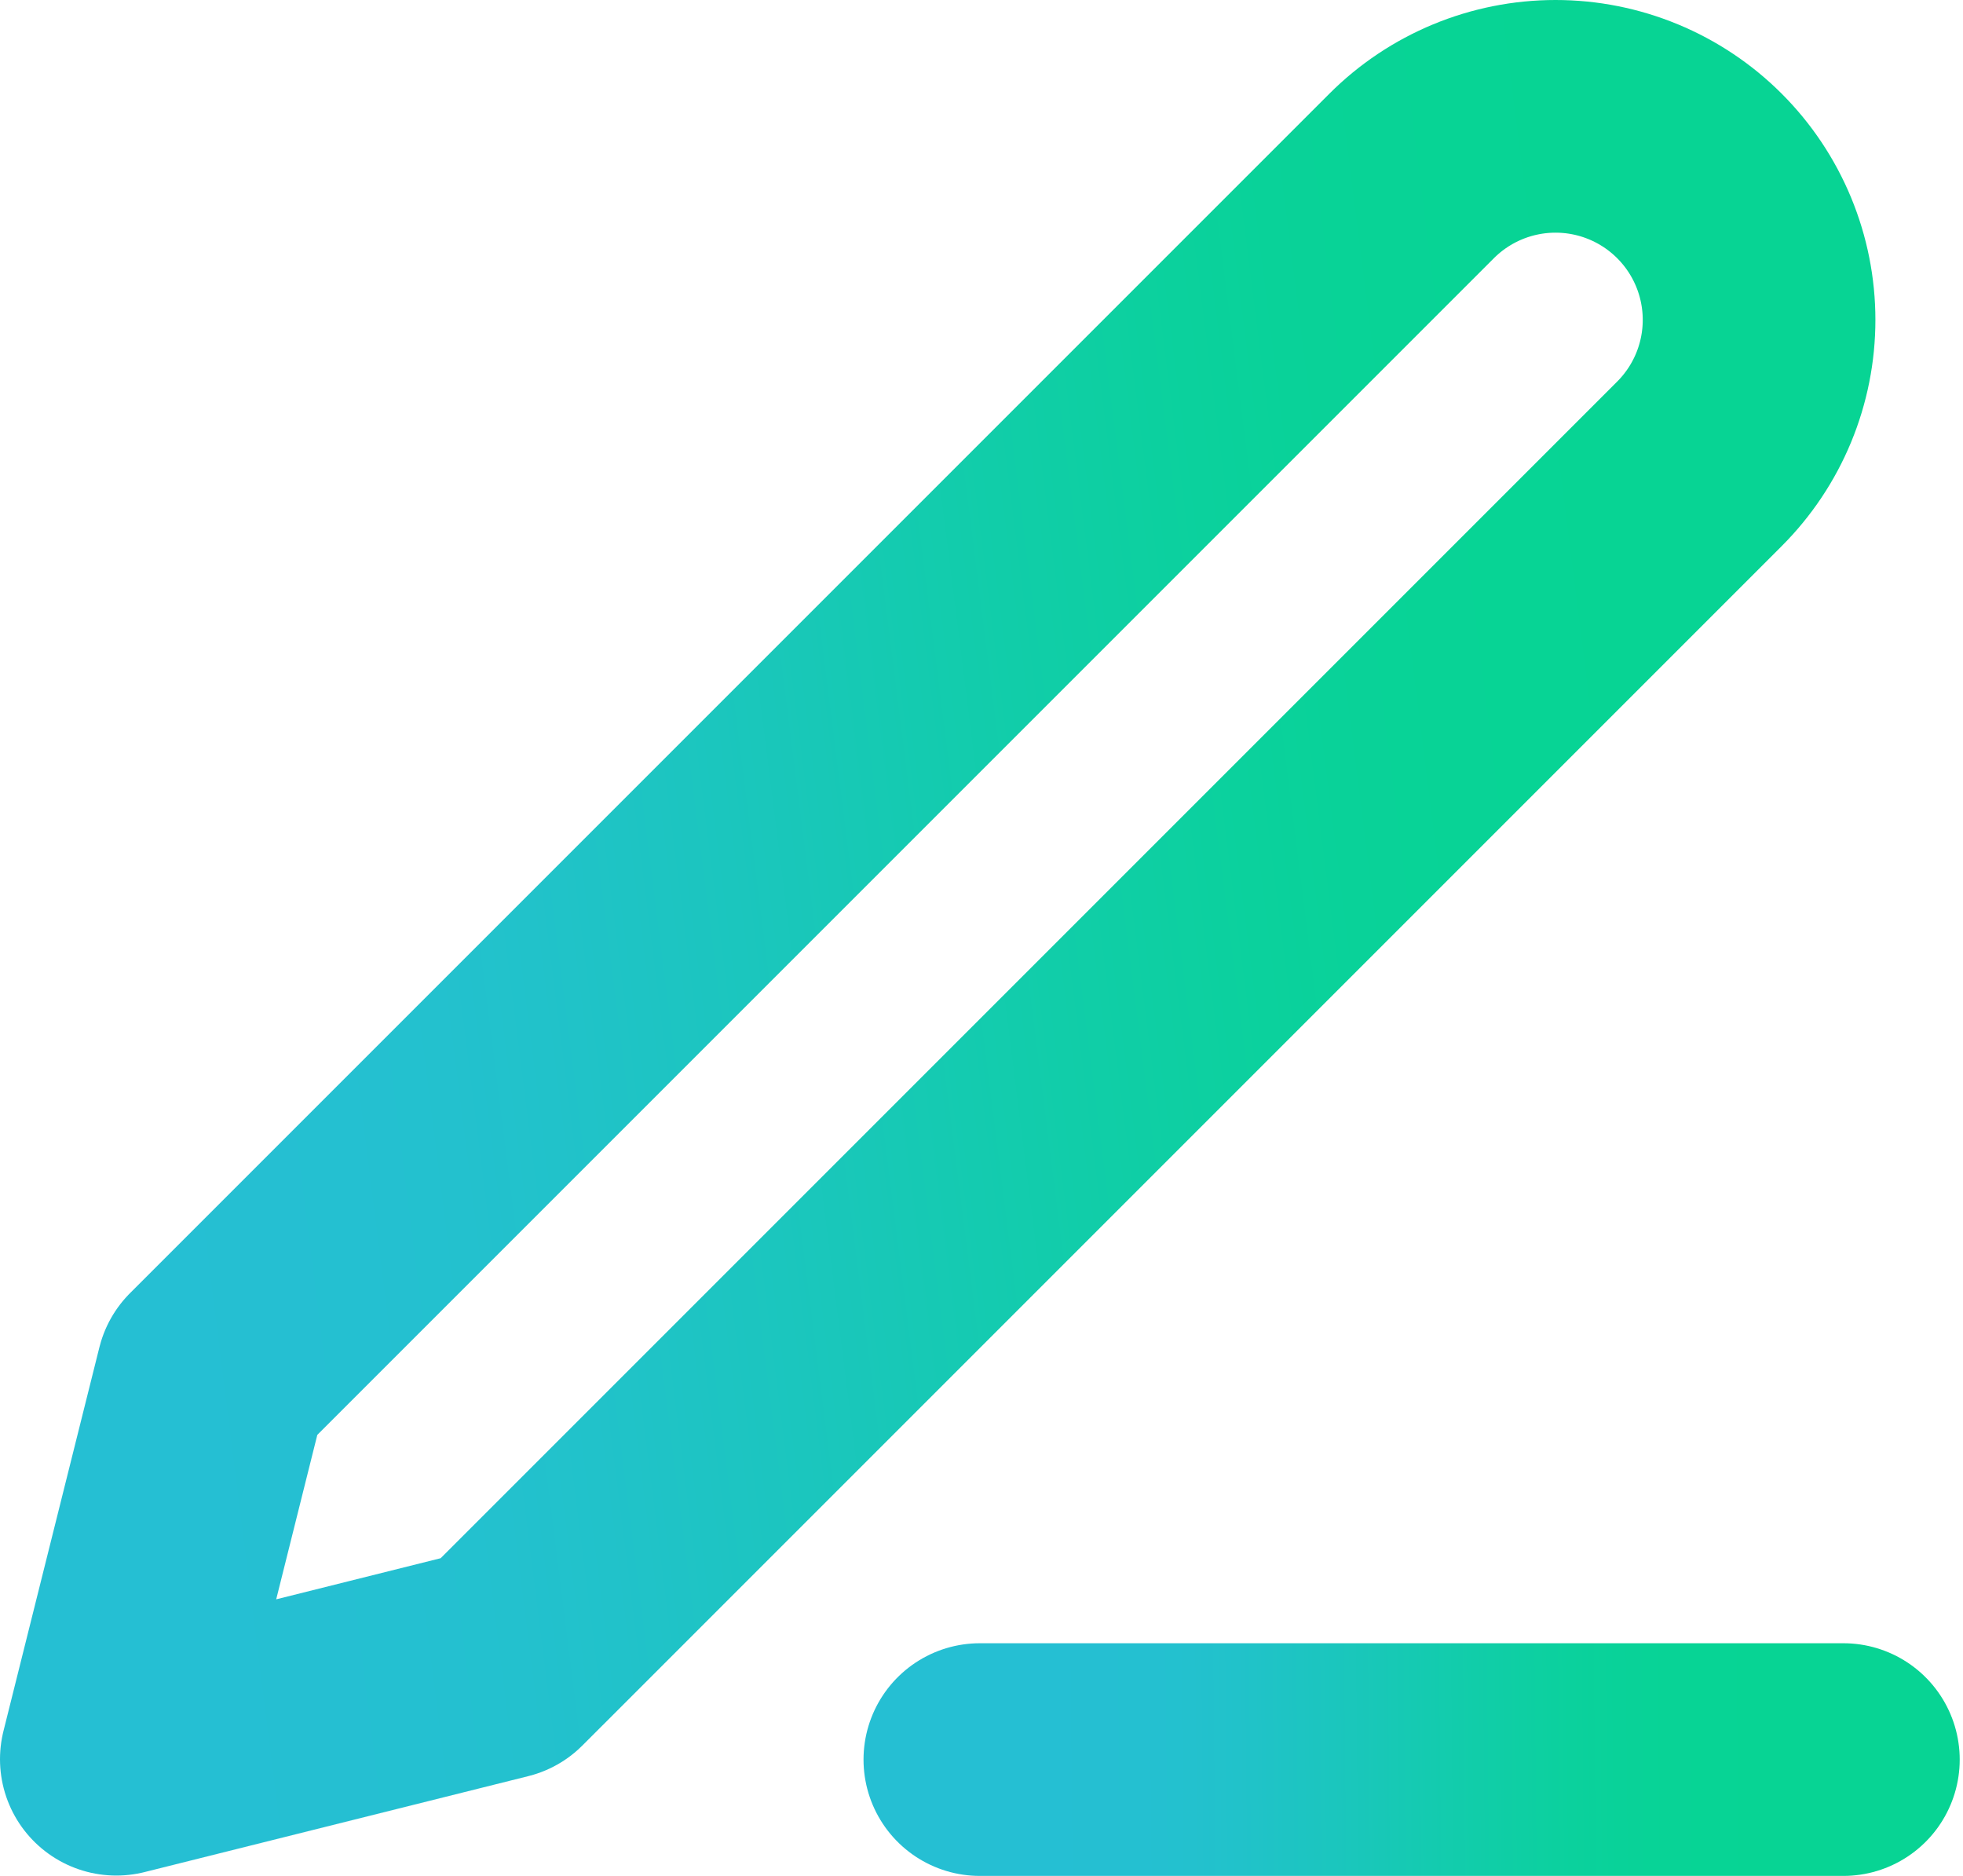
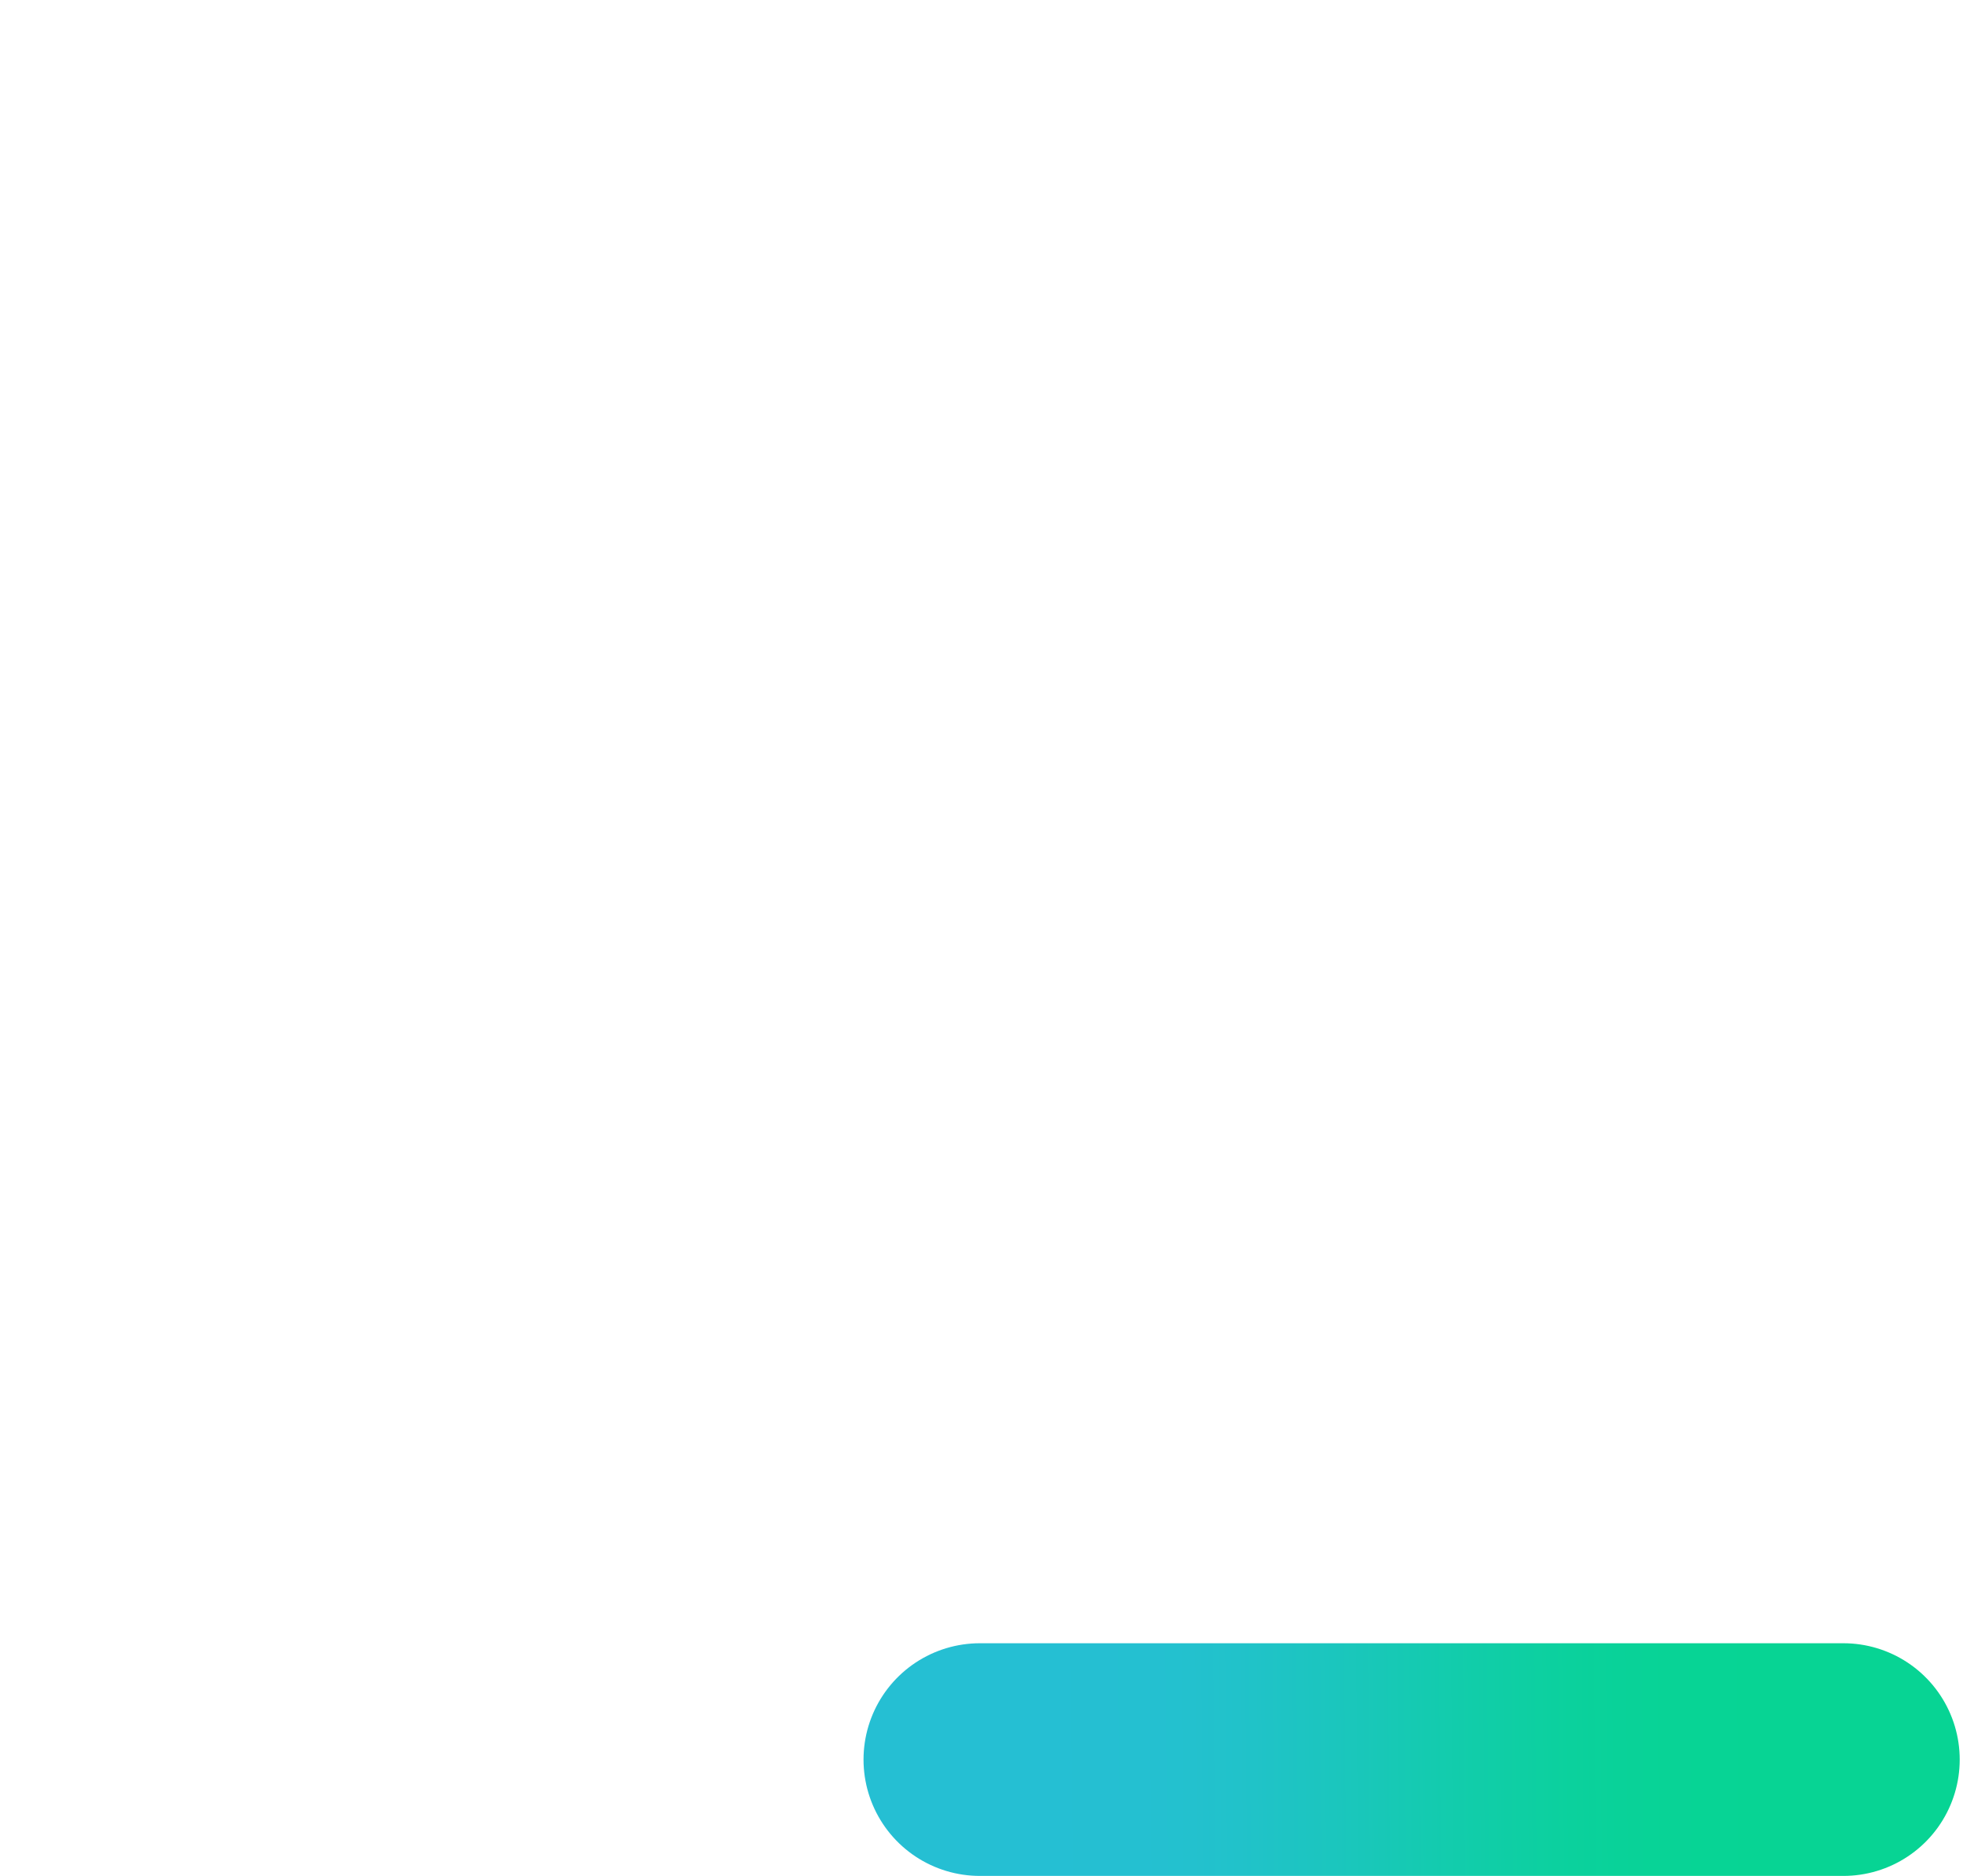
<svg xmlns="http://www.w3.org/2000/svg" width="270" height="258" viewBox="0 0 270 258" fill="none">
  <path d="M134.773 242H253.547" stroke="url(#paint0_linear_958_4268)" stroke-width="32" stroke-linecap="round" stroke-linejoin="round" />
-   <path d="M194.161 24.2C199.411 18.95 206.531 16 213.956 16C217.633 16 221.273 16.724 224.67 18.131C228.066 19.538 231.152 21.6 233.752 24.2C236.351 26.799 238.414 29.885 239.82 33.282C241.227 36.678 241.951 40.319 241.951 43.995C241.951 47.672 241.227 51.312 239.82 54.709C238.414 58.105 236.351 61.191 233.752 63.791L68.788 228.754L16 241.951L29.197 189.163L194.161 24.2Z" stroke="url(#paint1_linear_958_4268)" stroke-width="32" stroke-linecap="round" stroke-linejoin="round" />
  <defs>
    <linearGradient id="paint0_linear_958_4268" x1="144.102" y1="243.125" x2="242.292" y2="242.172" gradientUnits="userSpaceOnUse">
      <stop stop-color="#25BFD3" />
      <stop offset="0.067" stop-color="#25BFD2" />
      <stop offset="0.133" stop-color="#24C0D1" />
      <stop offset="0.2" stop-color="#23C1CE" />
      <stop offset="0.267" stop-color="#21C2CA" />
      <stop offset="0.333" stop-color="#1EC4C4" />
      <stop offset="0.4" stop-color="#1BC6BE" />
      <stop offset="0.467" stop-color="#18C8B7" />
      <stop offset="0.533" stop-color="#14CBB0" />
      <stop offset="0.6" stop-color="#11CDA9" />
      <stop offset="0.667" stop-color="#0ECFA3" />
      <stop offset="0.733" stop-color="#0BD19D" />
      <stop offset="0.8" stop-color="#09D299" />
      <stop offset="0.867" stop-color="#08D396" />
      <stop offset="0.933" stop-color="#07D495" />
      <stop offset="1" stop-color="#07D494" />
    </linearGradient>
    <linearGradient id="paint1_linear_958_4268" x1="33.745" y1="270.282" x2="244.389" y2="243.675" gradientUnits="userSpaceOnUse">
      <stop stop-color="#25BFD3" />
      <stop offset="0.067" stop-color="#25BFD2" />
      <stop offset="0.133" stop-color="#24C0D1" />
      <stop offset="0.2" stop-color="#23C1CE" />
      <stop offset="0.267" stop-color="#21C2CA" />
      <stop offset="0.333" stop-color="#1EC4C4" />
      <stop offset="0.4" stop-color="#1BC6BE" />
      <stop offset="0.467" stop-color="#18C8B7" />
      <stop offset="0.533" stop-color="#14CBB0" />
      <stop offset="0.6" stop-color="#11CDA9" />
      <stop offset="0.667" stop-color="#0ECFA3" />
      <stop offset="0.733" stop-color="#0BD19D" />
      <stop offset="0.8" stop-color="#09D299" />
      <stop offset="0.867" stop-color="#08D396" />
      <stop offset="0.933" stop-color="#07D495" />
      <stop offset="1" stop-color="#07D494" />
    </linearGradient>
  </defs>
</svg>